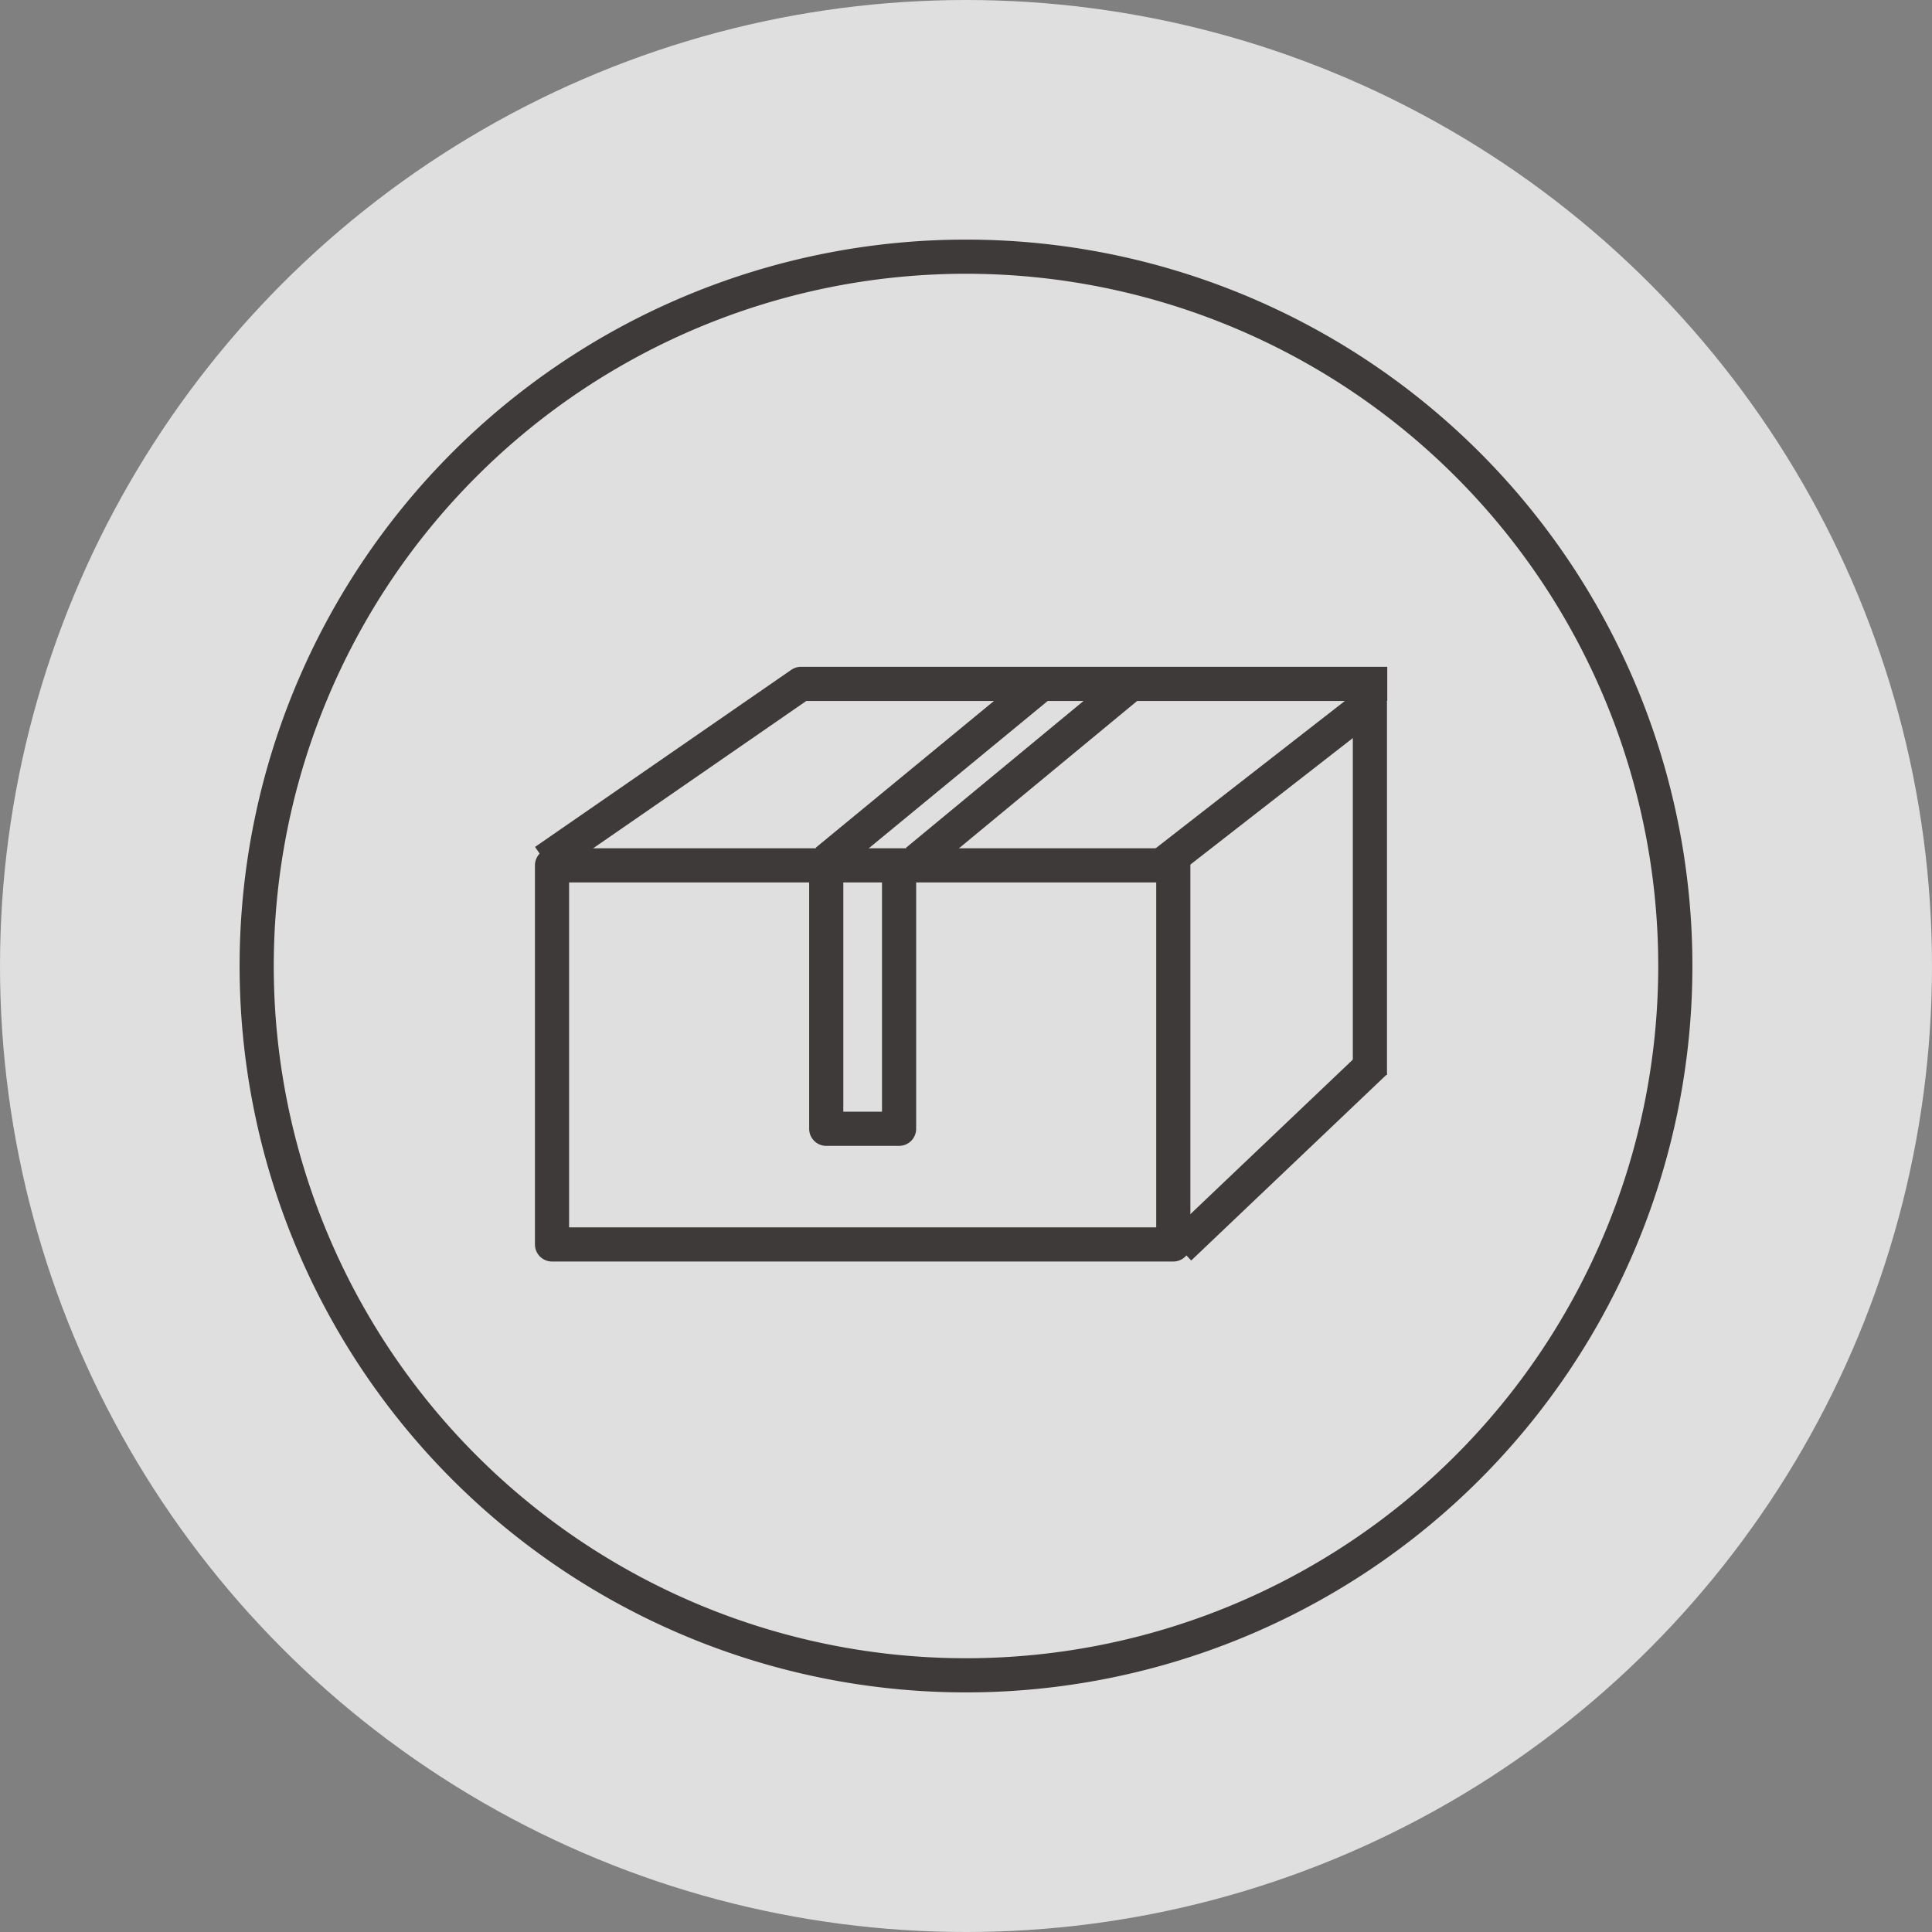
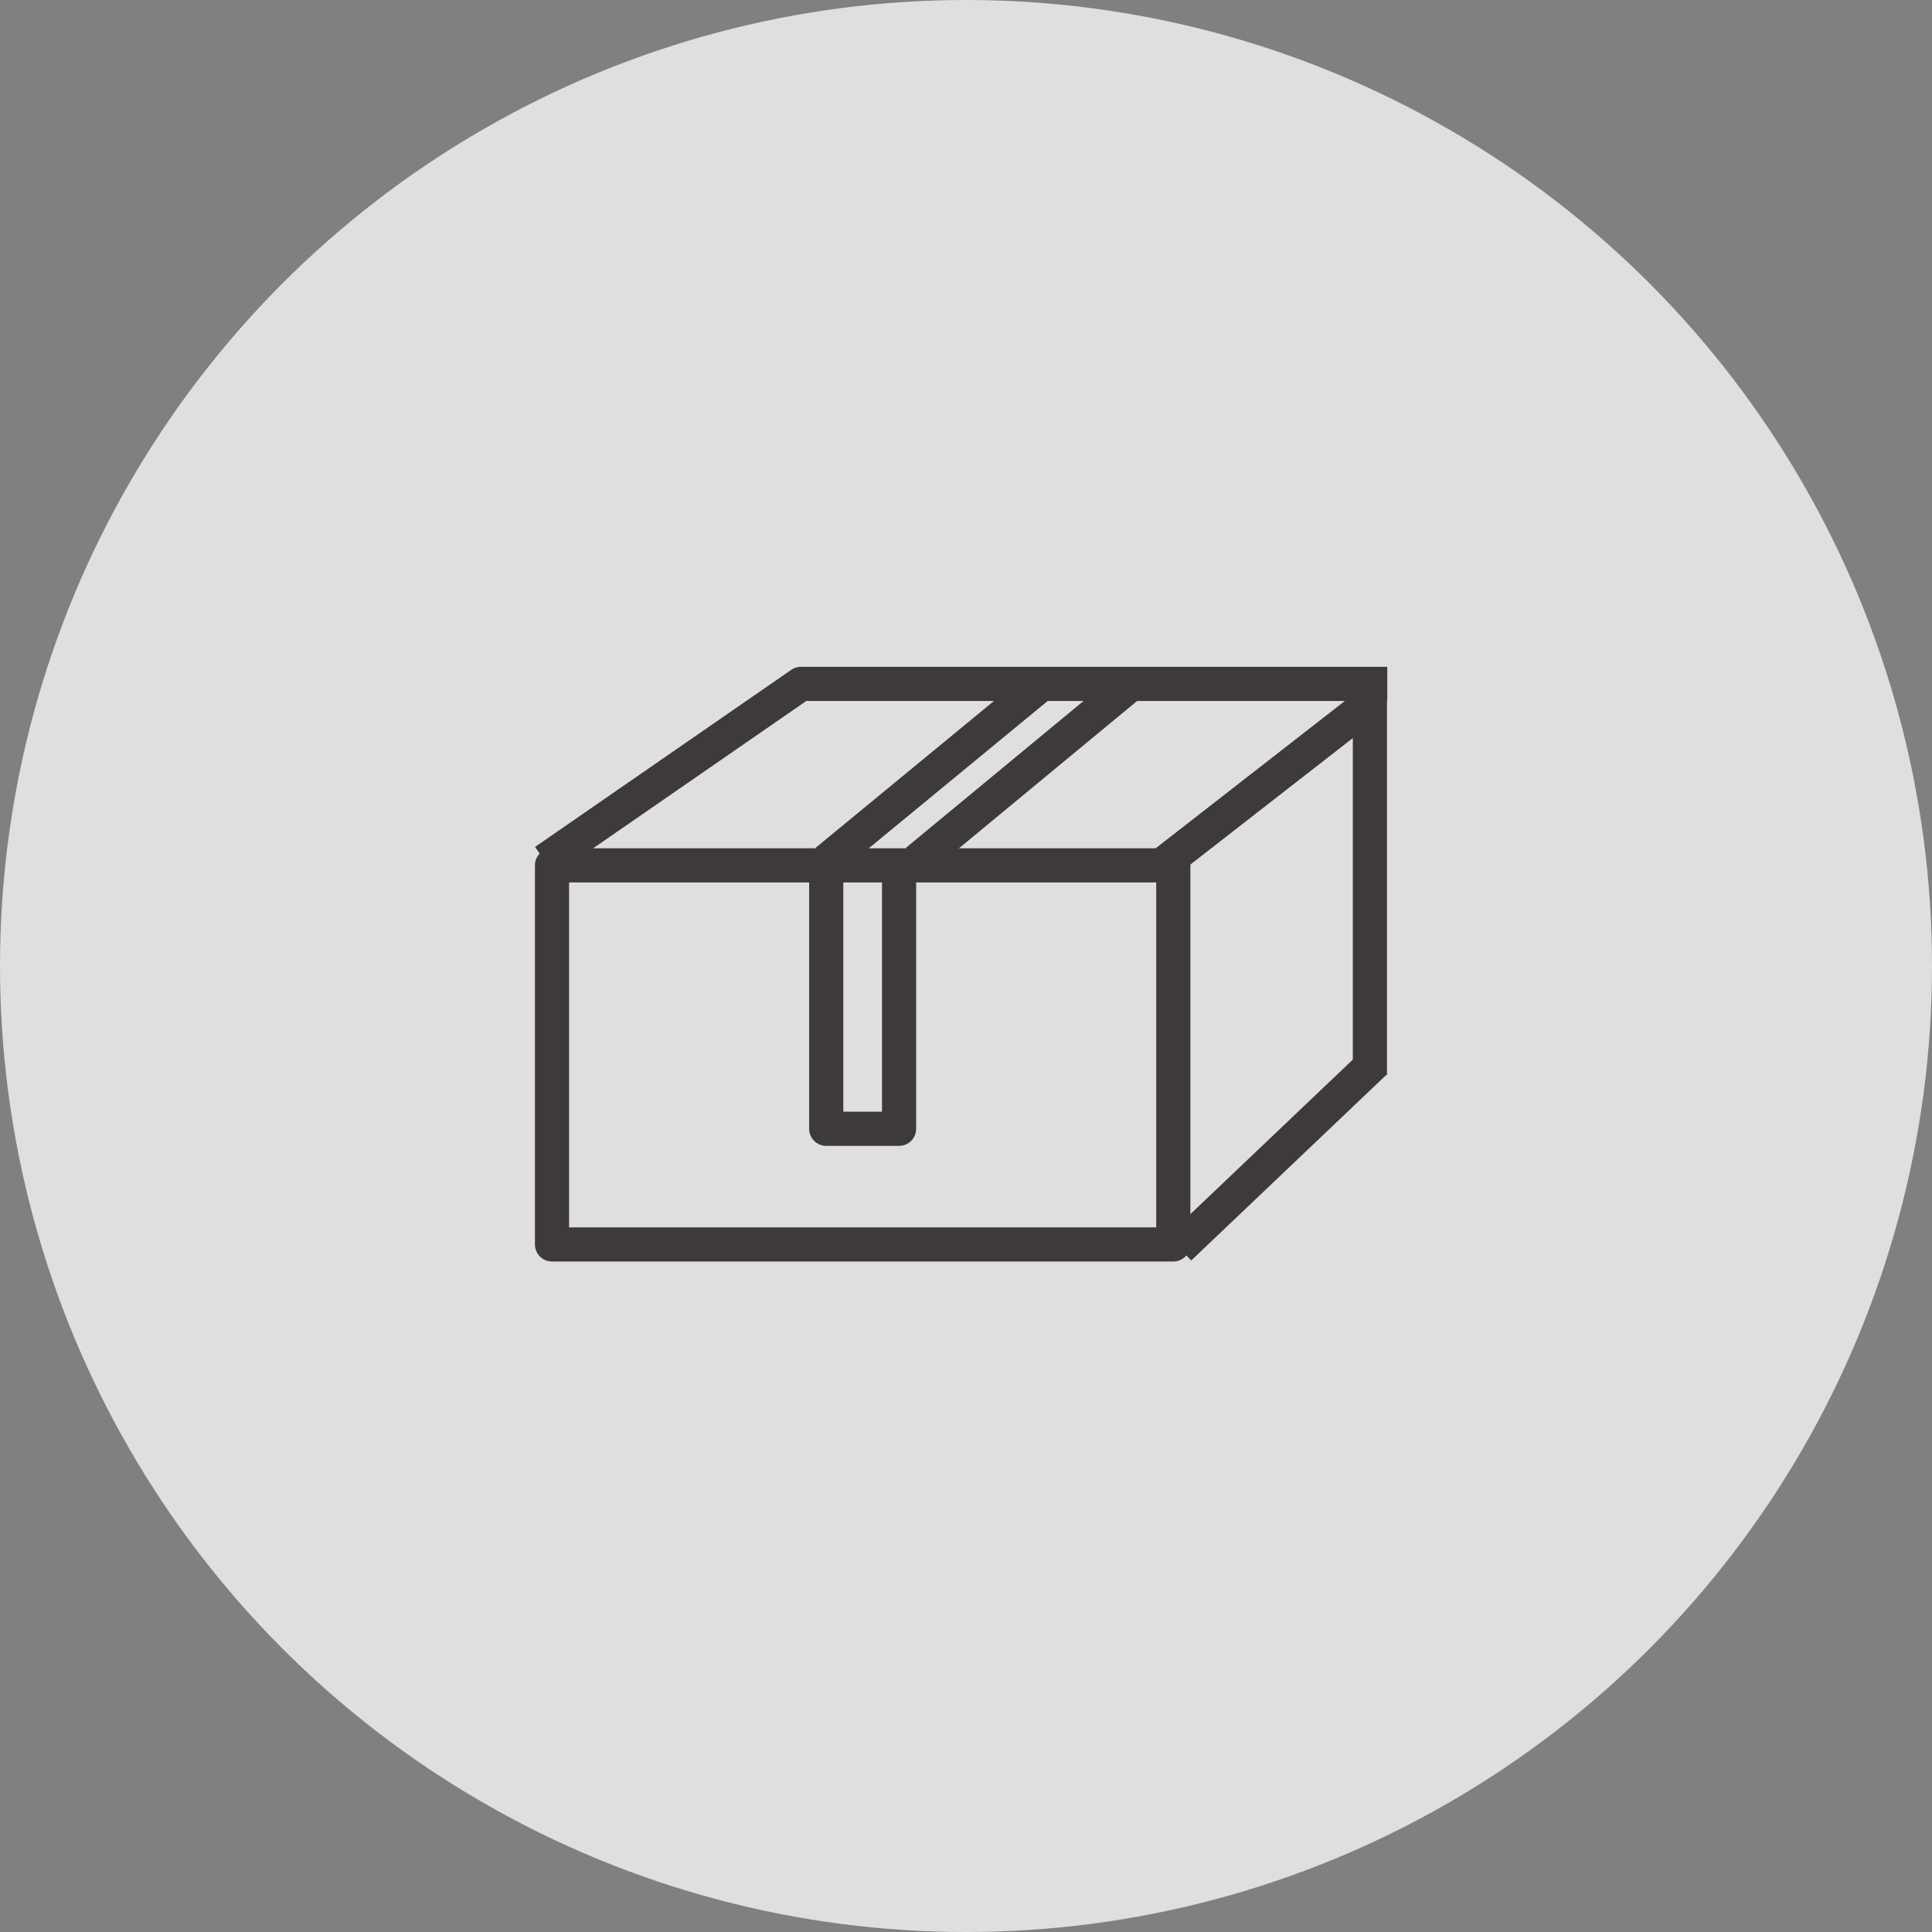
<svg xmlns="http://www.w3.org/2000/svg" viewBox="0 0 50 50">
  <rect x="0" y="0" width="50" height="50" fill="#808080" stroke="none" />
  <defs>
    <style>.a{fill:#fff;opacity:0.75;}.b{fill:none;stroke:#3d3a39;stroke-linejoin:round;stroke-width:0.884px;}</style>
  </defs>
  <circle class="a" cx="25" cy="25" r="25" />
-   <path class="b" d="M43.357,25A18.357,18.357,0,1,1,25,6.643,18.357,18.357,0,0,1,43.357,25Z" />
  <rect class="b" x="14.286" y="22.395" width="16.079" height="9.811" />
  <polyline class="b" points="14.098 22.282 20.729 17.699 35.902 17.699" />
  <polyline class="b" points="29.849 22.56 35.453 18.197 35.453 27.816" />
  <line class="b" x1="30.524" y1="32.301" x2="35.593" y2="27.479" />
  <polyline class="b" points="21.383 22.7 21.383 29.213 23.268 29.213 23.268 22.226" />
  <line class="b" x1="21.389" y1="22.282" x2="26.956" y2="17.699" />
  <line class="b" x1="23.727" y1="22.282" x2="29.27" y2="17.699" />
</svg>